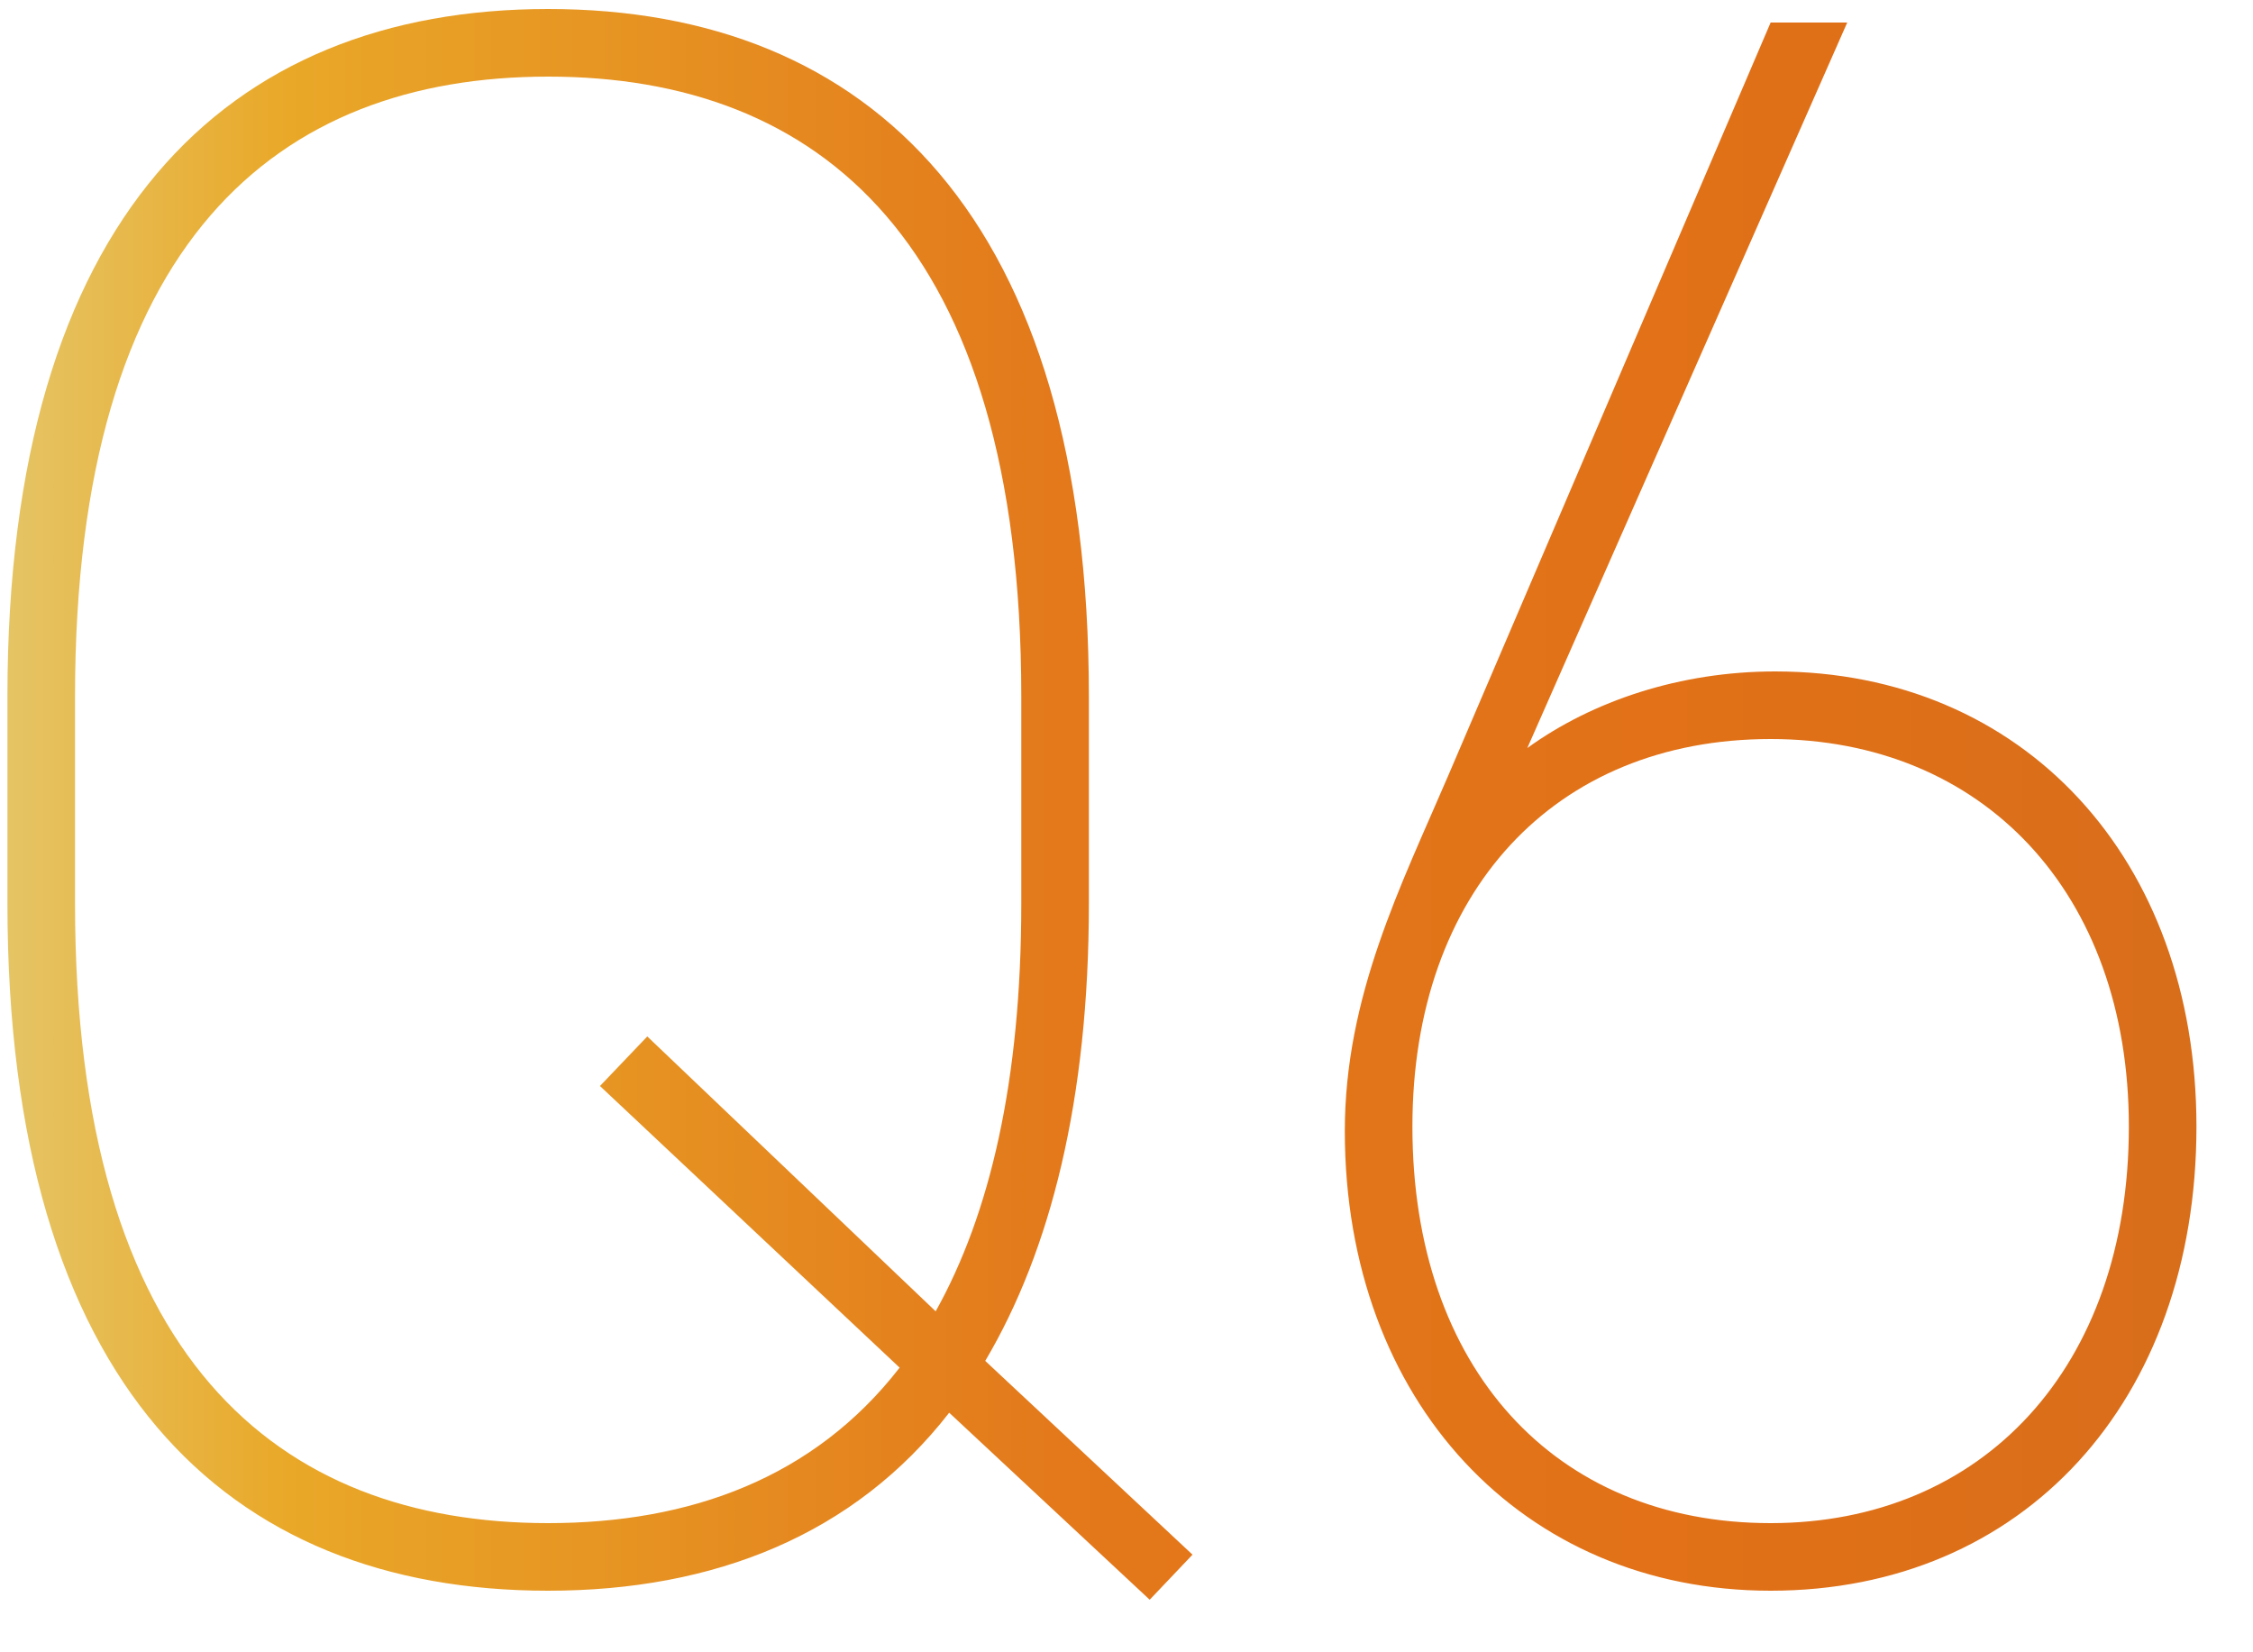
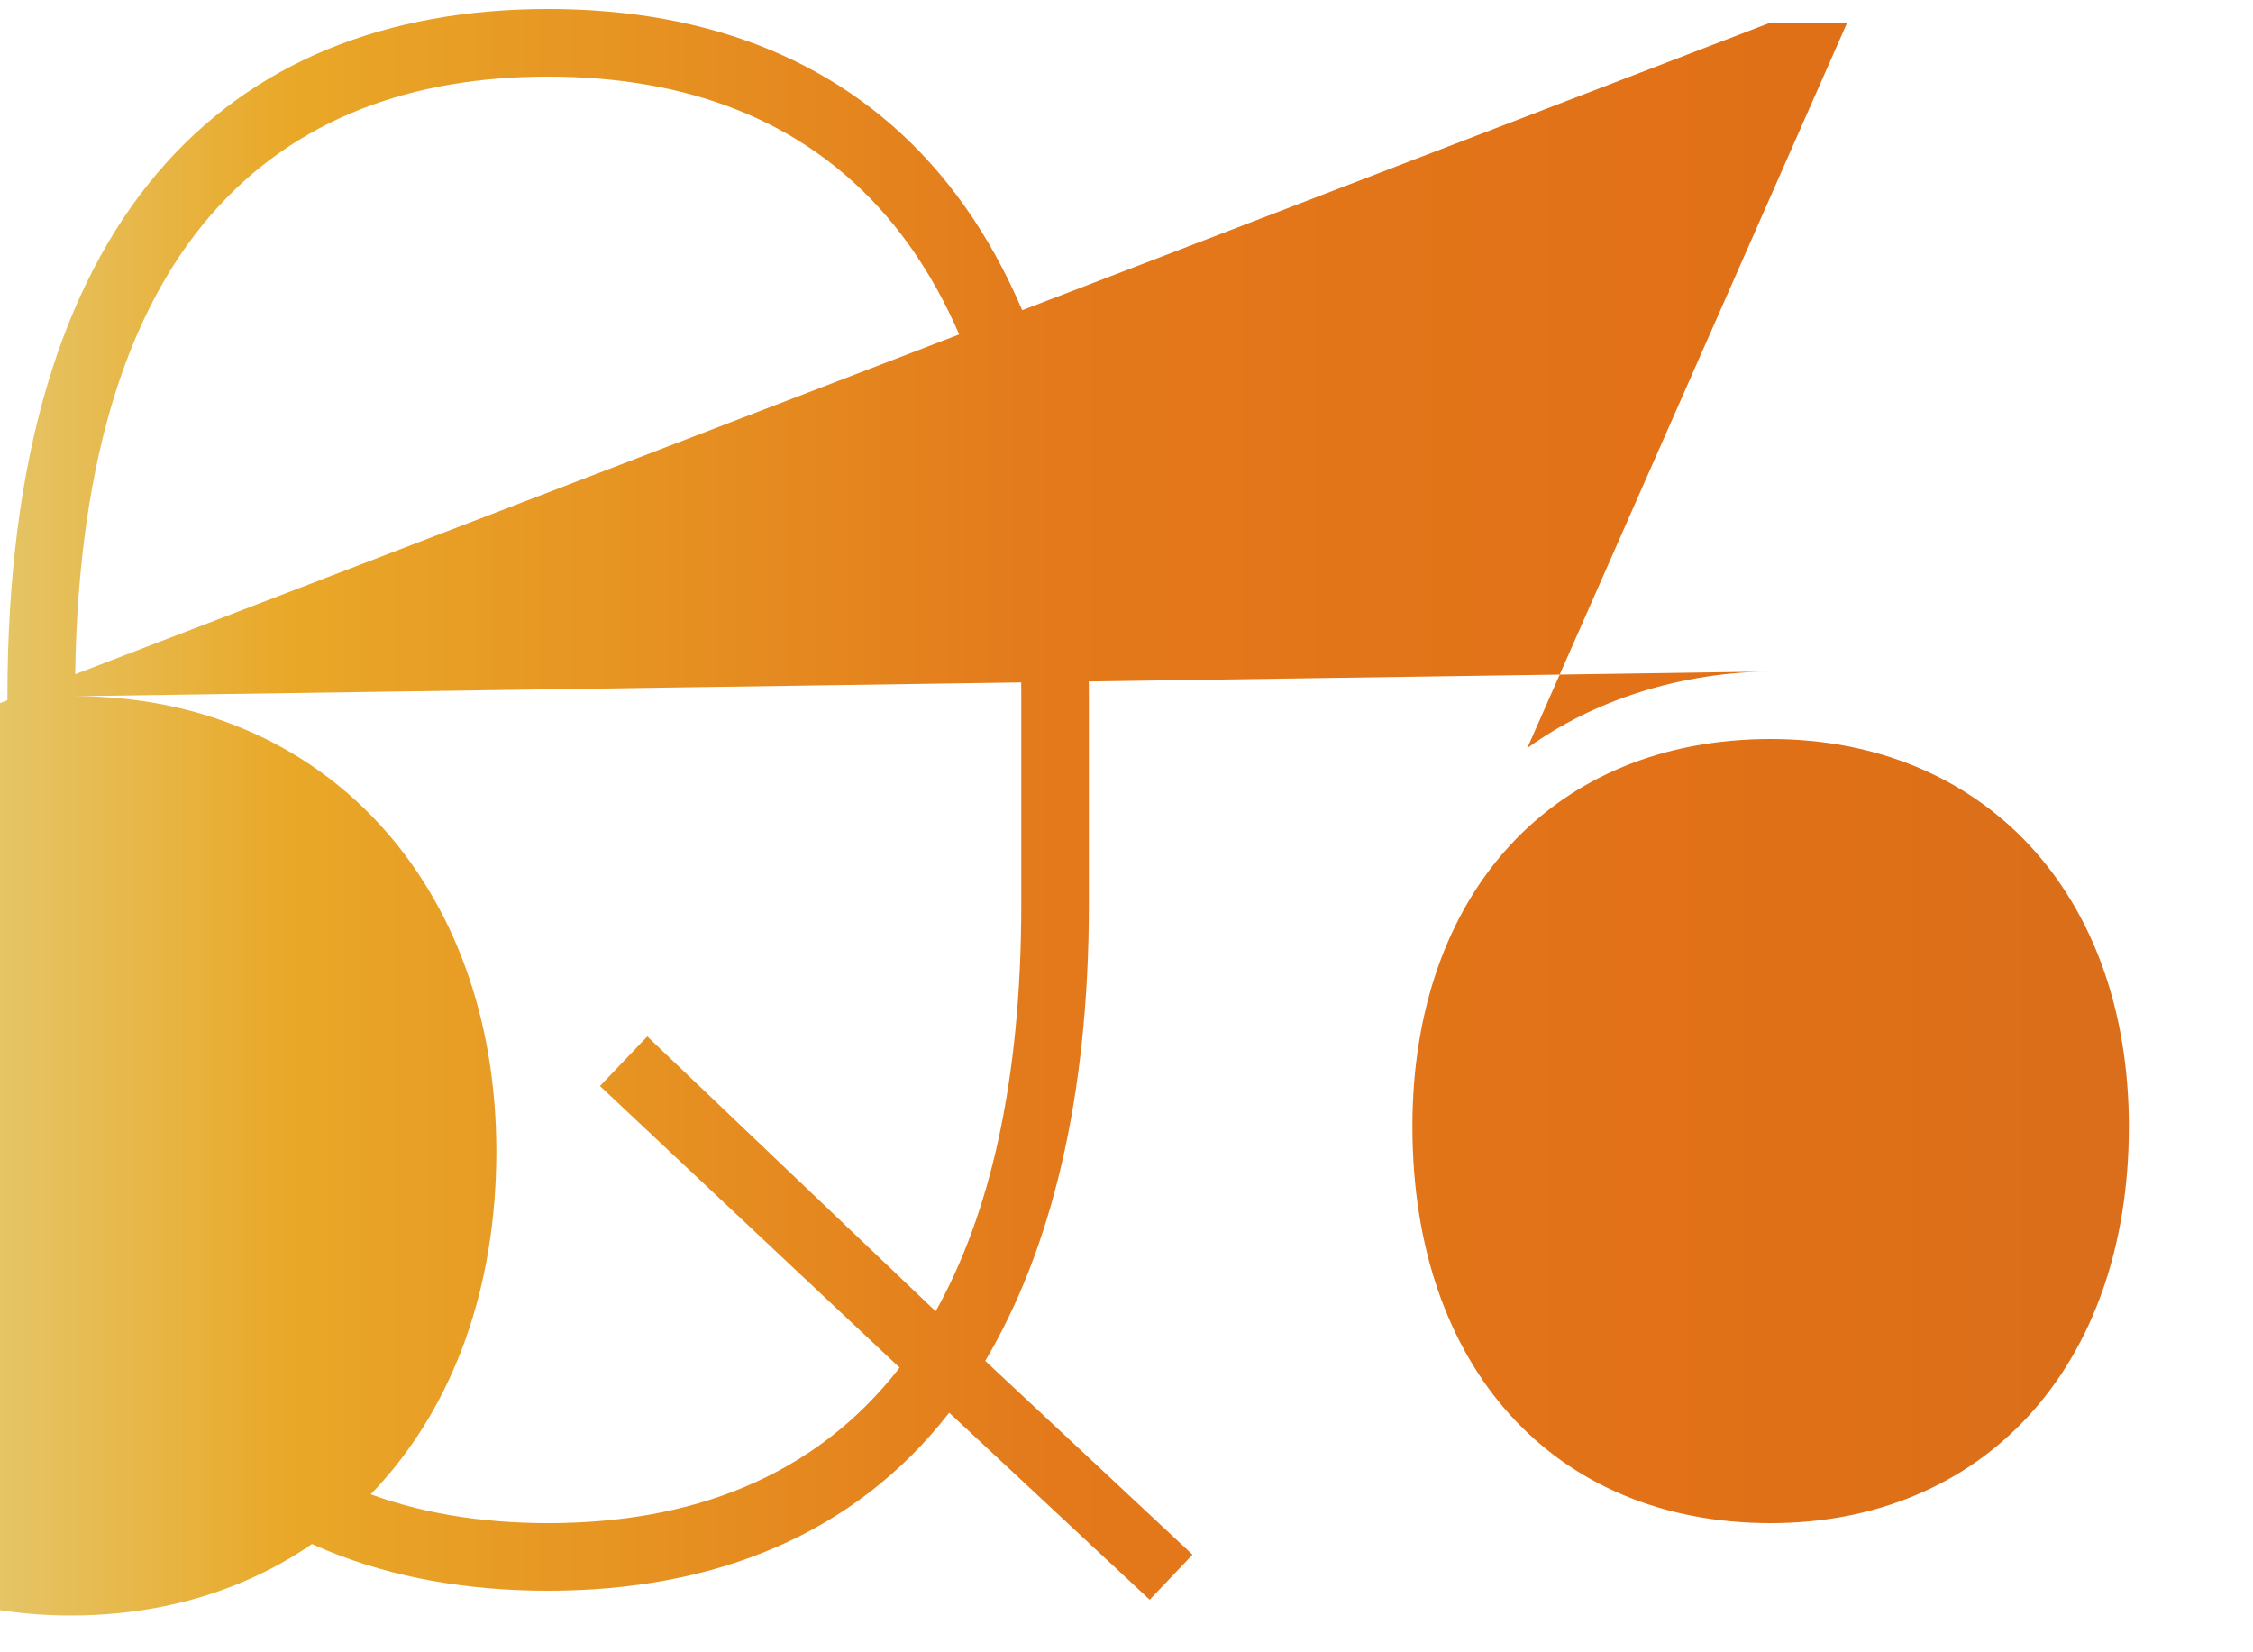
<svg xmlns="http://www.w3.org/2000/svg" width="30" height="22" viewBox="0 0 30 22" fill="none">
-   <path d="M14.499 12.03c0 2.61-.51 4.62-1.38 6.09l2.76 2.58-.57.6-2.67-2.49c-1.26 1.62-3.12 2.37-5.34 2.37-4.29 0-7.2-2.76-7.2-9.15V9.27c0-6.36 2.91-9.15 7.2-9.15s7.2 2.79 7.2 9.15v2.76zM.999 9.27v2.76c0 6.06 2.7 8.25 6.3 8.25 1.89 0 3.54-.6 4.68-2.07l-3.99-3.75.63-.66 3.84 3.66c.72-1.29 1.14-3.06 1.14-5.43V9.27c0-6.06-2.7-8.25-6.3-8.25-3.6 0-6.3 2.19-6.3 8.25zm22.638-.33c3.3 0 5.61 2.49 5.61 6.06 0 3.66-2.31 6.18-5.67 6.18-3.3 0-5.67-2.52-5.67-6.12 0-1.8.75-3.27 1.38-4.74L23.577.3h1.02l-4.26 9.66c.87-.63 2.04-1.02 3.3-1.02zM18.807 15c0 3.21 1.89 5.28 4.77 5.28 2.82 0 4.77-2.07 4.77-5.28 0-3.12-1.95-5.16-4.77-5.16-2.88 0-4.77 2.04-4.77 5.16z" fill="url(#paint0_linear_682_6247)" />
+   <path d="M14.499 12.03c0 2.61-.51 4.62-1.38 6.09l2.76 2.58-.57.6-2.67-2.49c-1.26 1.62-3.12 2.37-5.34 2.37-4.29 0-7.2-2.76-7.2-9.15V9.27c0-6.36 2.91-9.15 7.2-9.15s7.2 2.79 7.2 9.15v2.76zM.999 9.27v2.76c0 6.06 2.7 8.25 6.3 8.25 1.89 0 3.54-.6 4.68-2.07l-3.99-3.75.63-.66 3.84 3.66c.72-1.29 1.14-3.06 1.14-5.43V9.27c0-6.06-2.7-8.25-6.3-8.25-3.6 0-6.3 2.19-6.3 8.25zc3.3 0 5.61 2.49 5.61 6.06 0 3.66-2.31 6.18-5.67 6.18-3.3 0-5.67-2.52-5.67-6.12 0-1.8.75-3.27 1.38-4.74L23.577.3h1.02l-4.26 9.66c.87-.63 2.04-1.02 3.3-1.02zM18.807 15c0 3.21 1.89 5.28 4.77 5.28 2.82 0 4.77-2.07 4.77-5.28 0-3.12-1.95-5.16-4.77-5.16-2.88 0-4.77 2.04-4.77 5.16z" fill="url(#paint0_linear_682_6247)" />
  <defs>
    <linearGradient id="paint0_linear_682_6247" x1="-2" y1="10.5" x2="31" y2="10.5" gradientUnits="userSpaceOnUse">
      <stop stop-color="#E3D487" />
      <stop offset=".177" stop-color="#E9A828" />
      <stop offset=".485" stop-color="#E3791B" />
      <stop offset=".73" stop-color="#E27117" />
      <stop offset="1" stop-color="#D66D1B" />
    </linearGradient>
  </defs>
</svg>